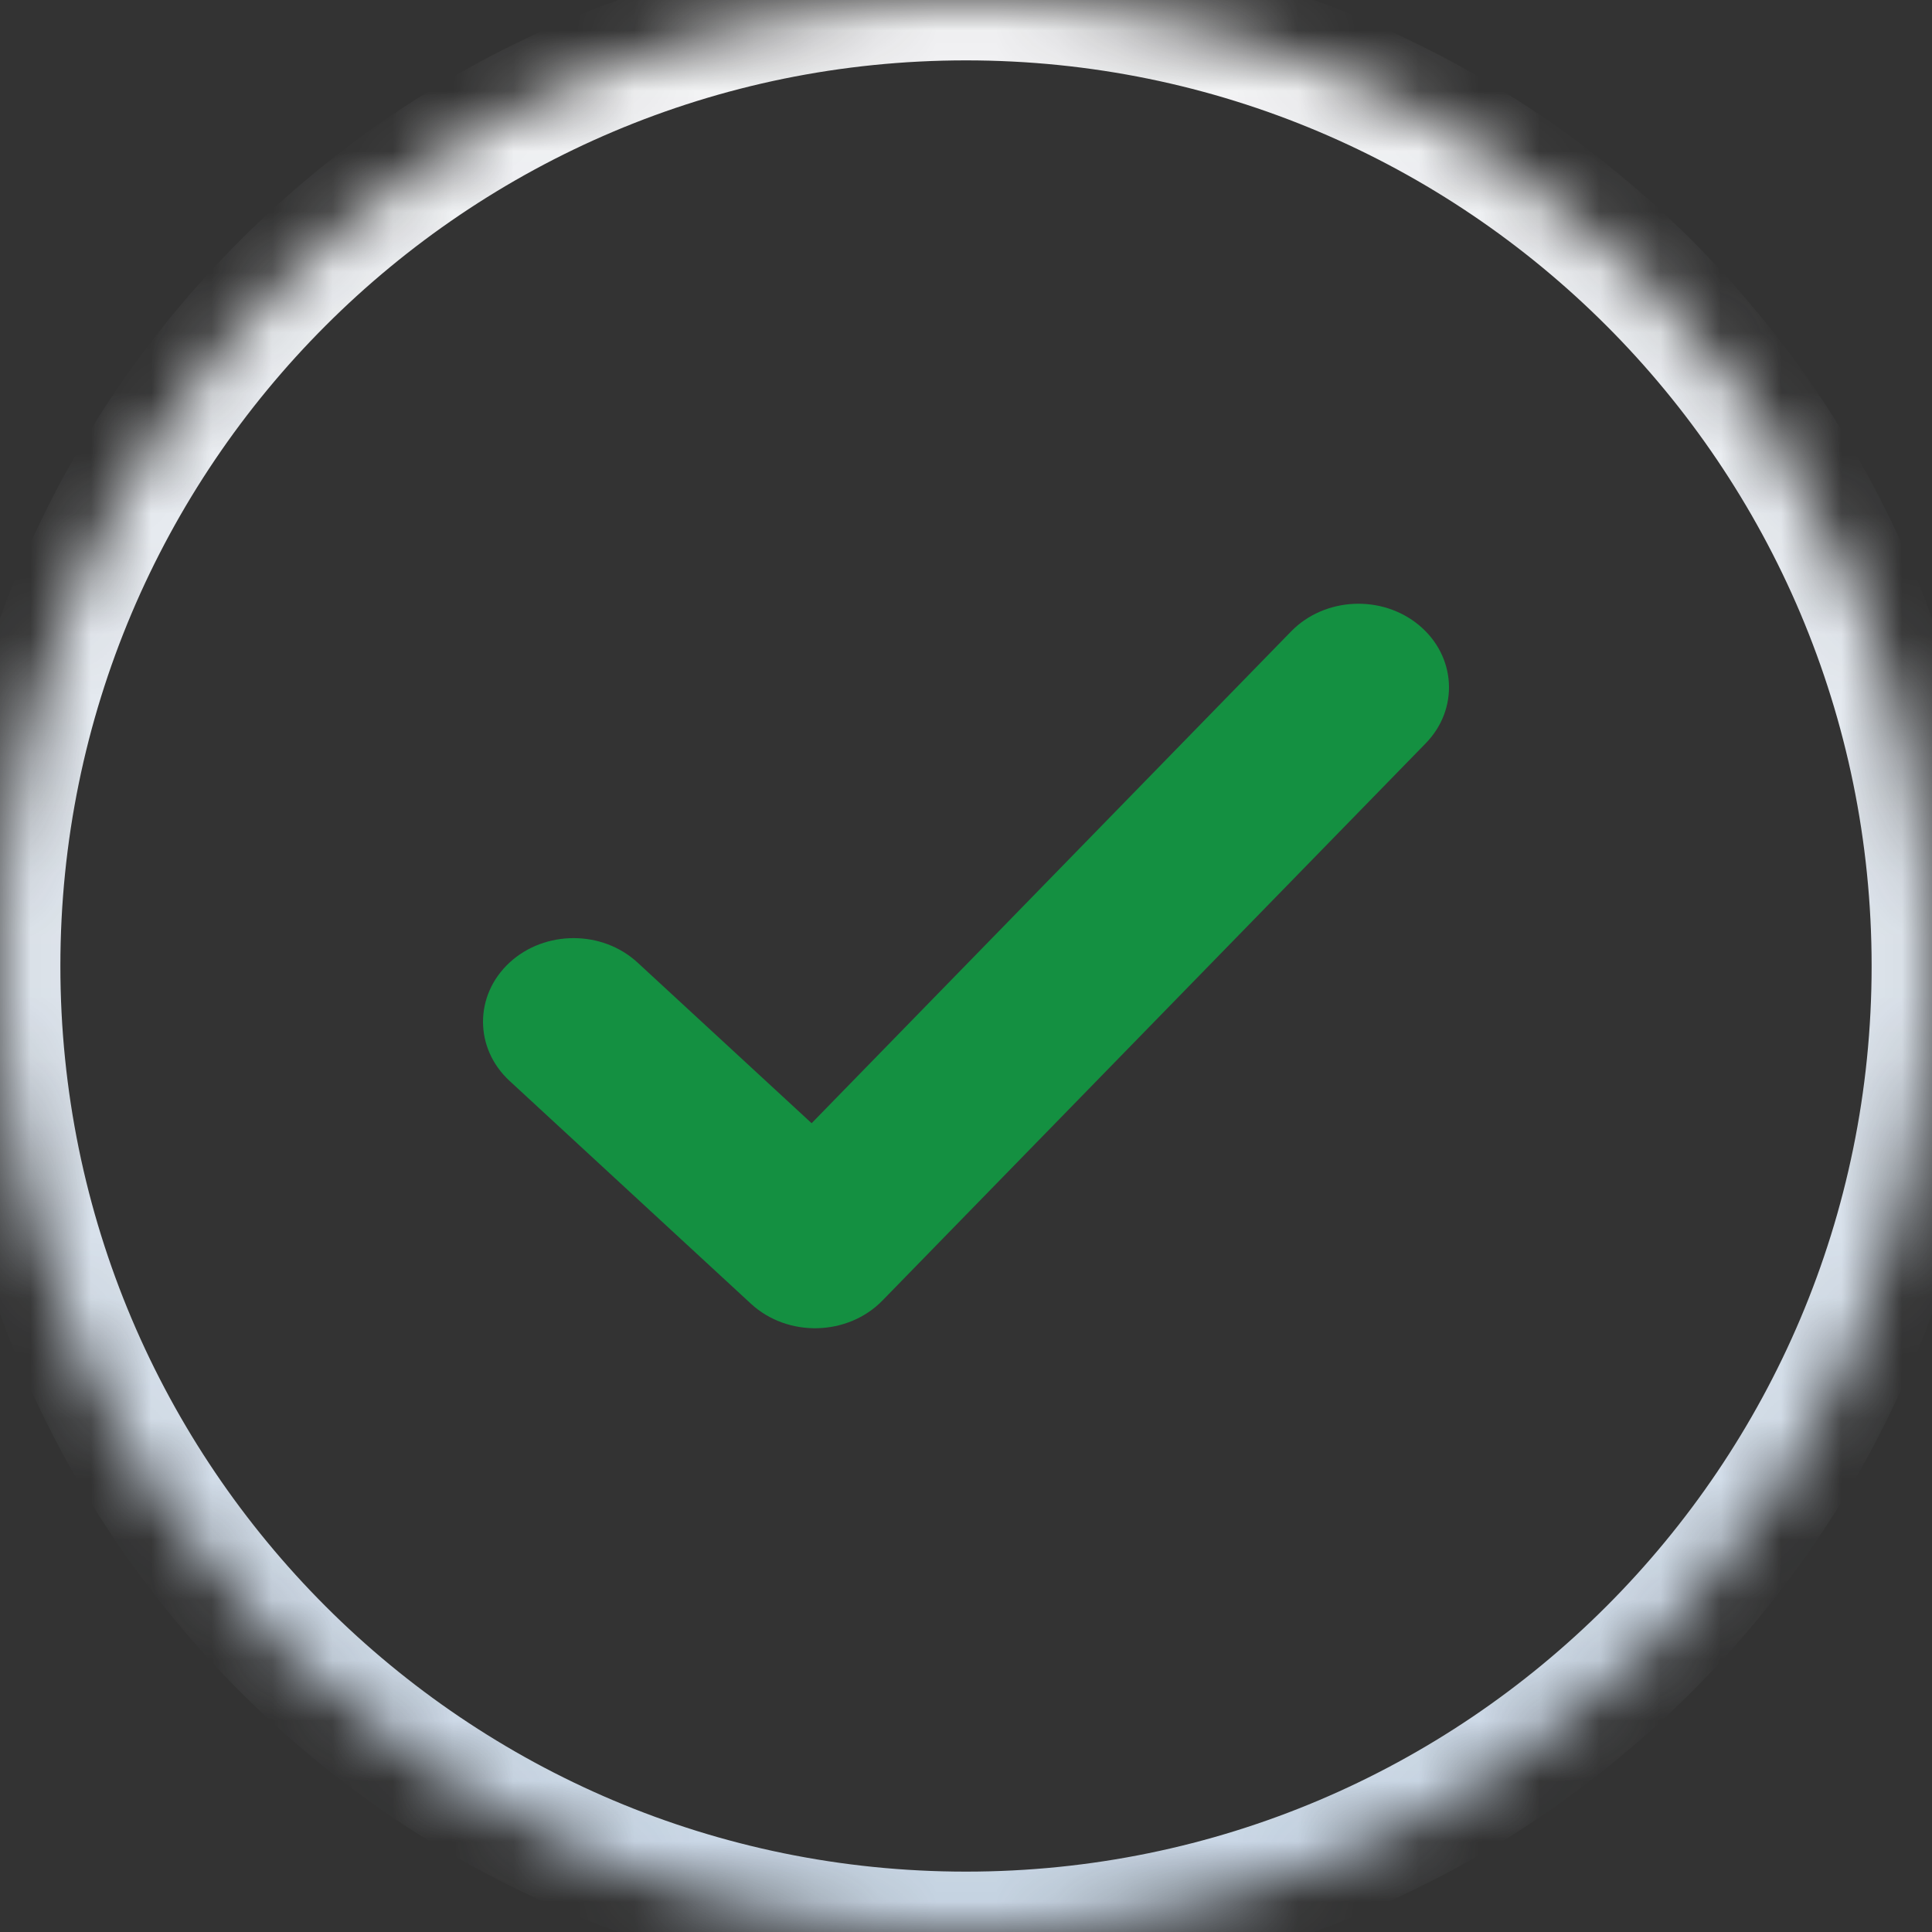
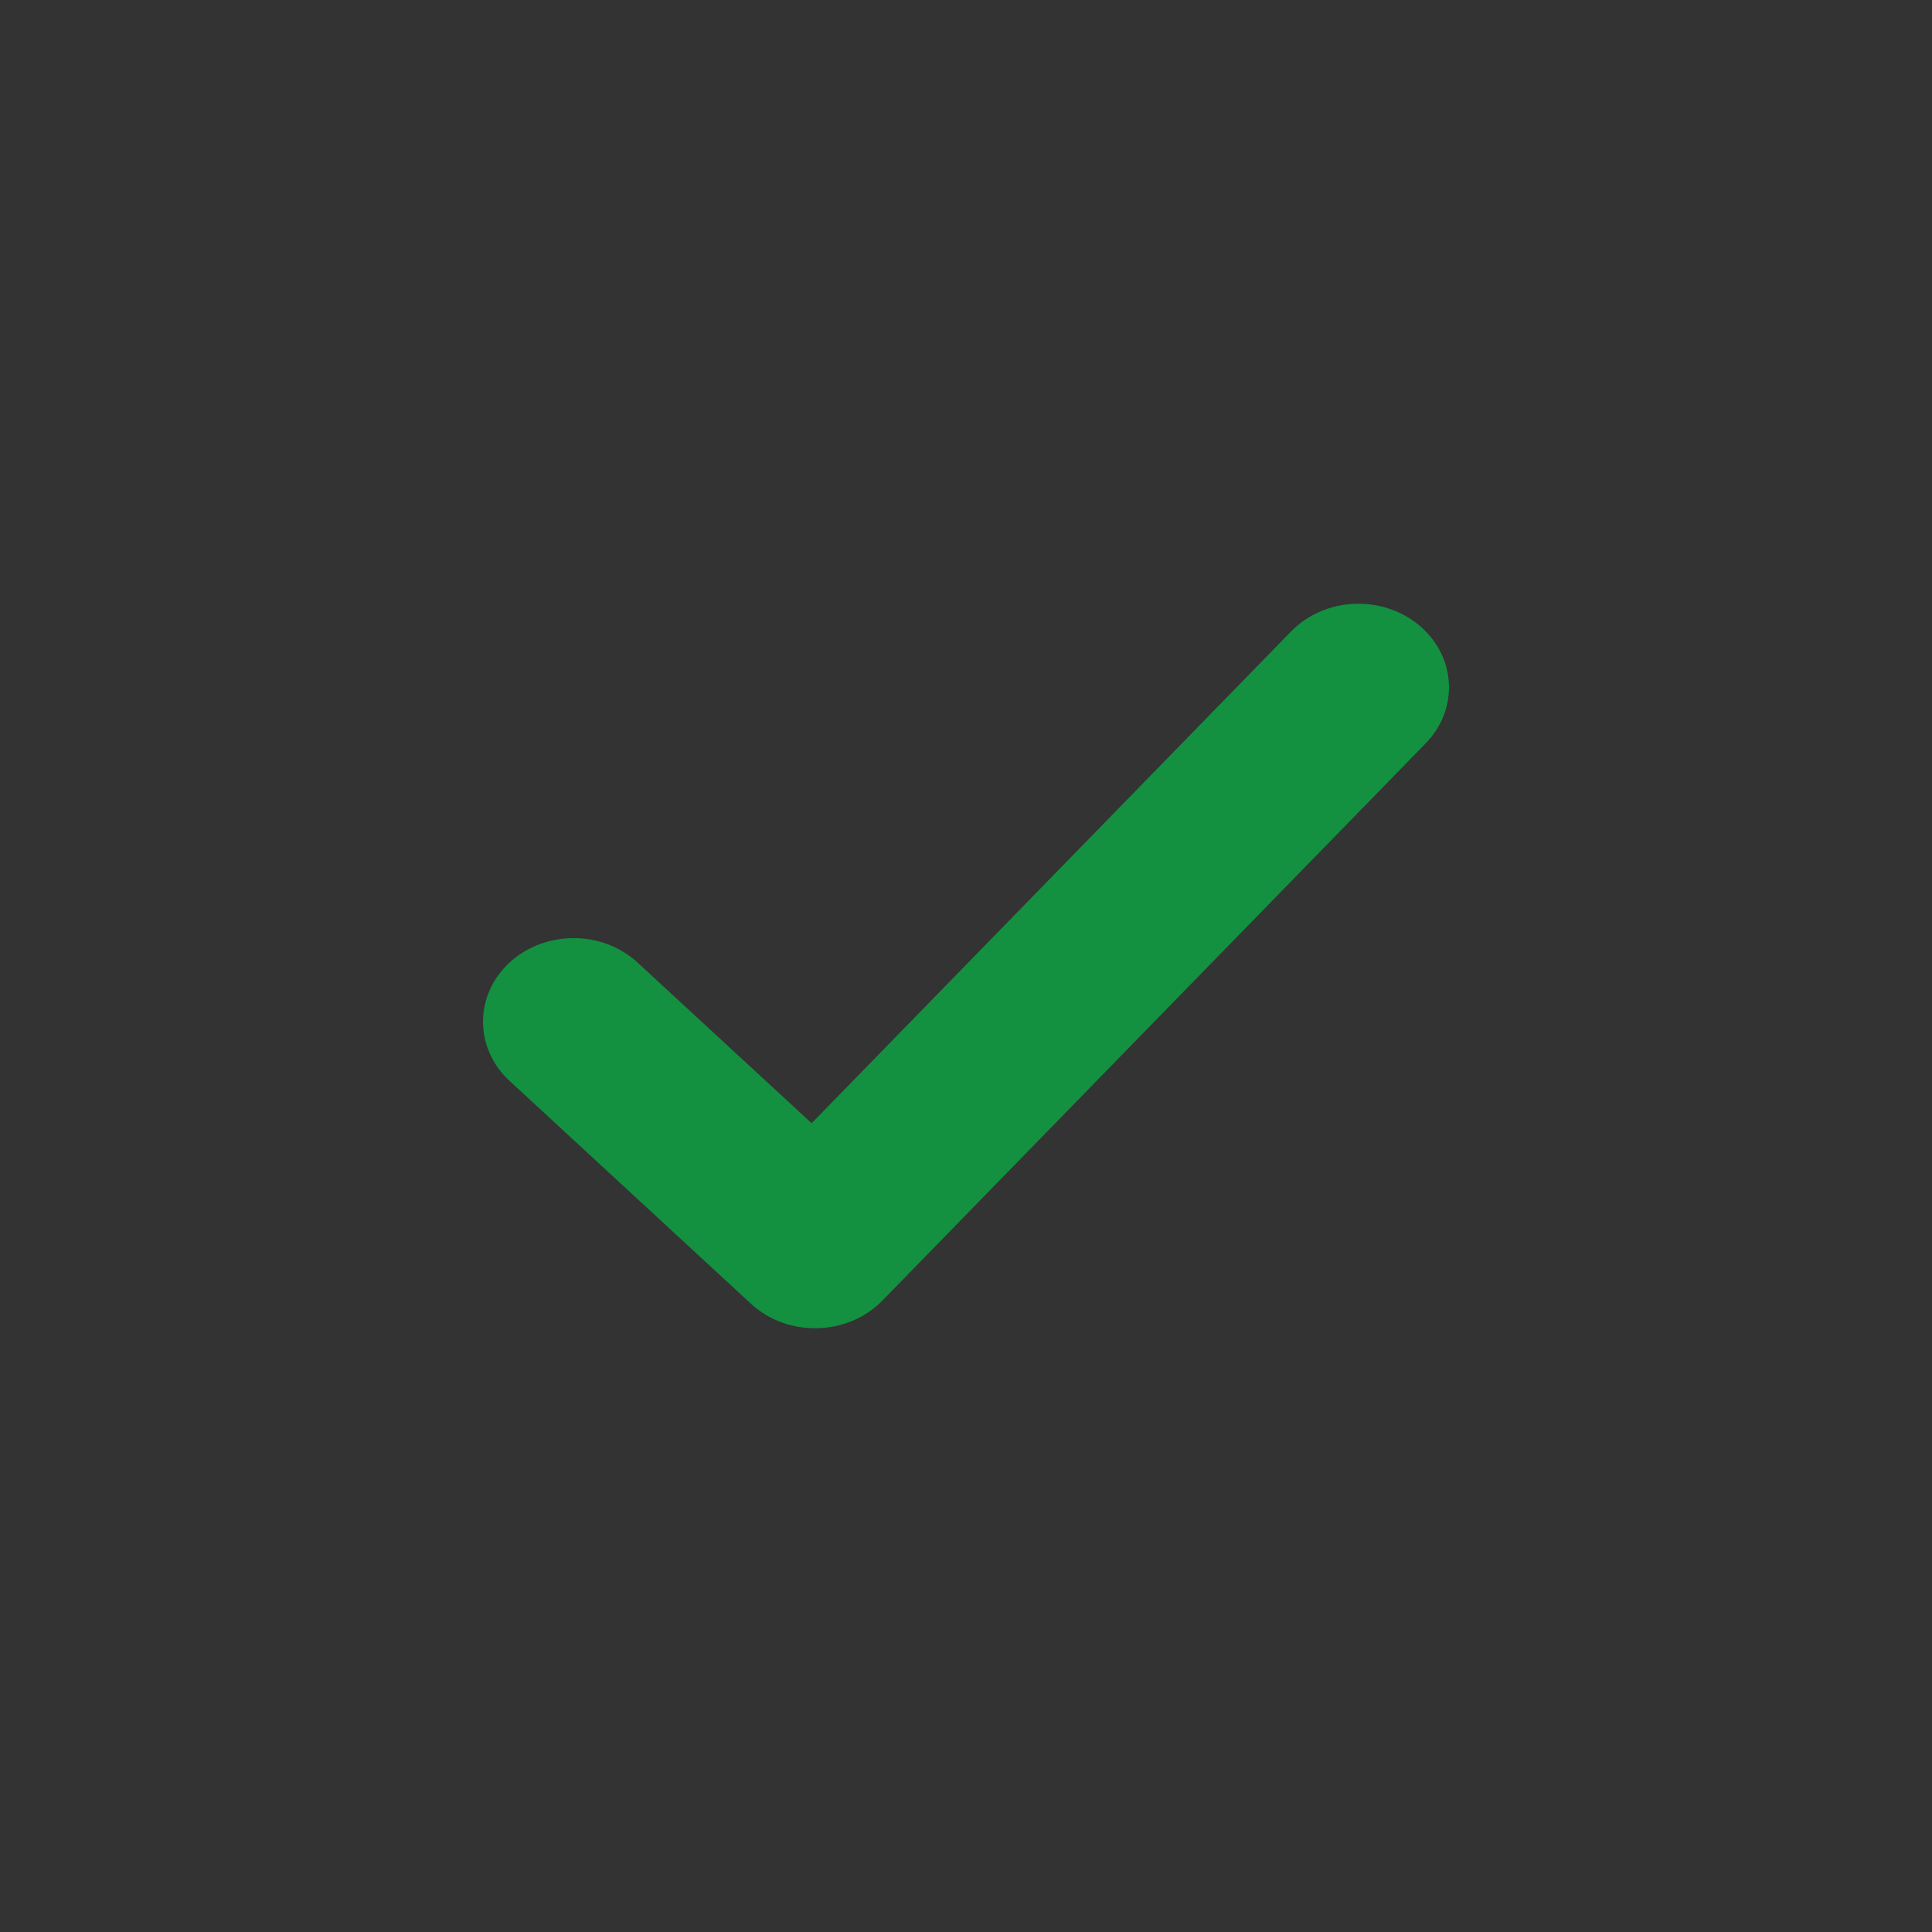
<svg xmlns="http://www.w3.org/2000/svg" width="32" height="32" viewBox="0 0 32 32" fill="none">
  <rect x="0" y="0" width="32" height="32" fill="#333333" stroke="none" />
  <g id=".PricingCheck">
    <mask id="path-1-inside-1_15387_2861" fill="white">
-       <path d="M0 16C0 7.163 7.163 0 16 0C24.837 0 32 7.163 32 16C32 24.837 24.837 32 16 32C7.163 32 0 24.837 0 16Z" />
-     </mask>
-     <path d="M16 31C7.716 31 1 24.284 1 16H-1C-1 25.389 6.611 33 16 33V31ZM31 16C31 24.284 24.284 31 16 31V33C25.389 33 33 25.389 33 16H31ZM16 1C24.284 1 31 7.716 31 16H33C33 6.611 25.389 -1 16 -1V1ZM16 -1C6.611 -1 -1 6.611 -1 16H1C1 7.716 7.716 1 16 1V-1Z" fill="url(#paint0_linear_15387_2861)" mask="url(#path-1-inside-1_15387_2861)" />
+       </mask>
    <path id="Icon" fill-rule="evenodd" clip-rule="evenodd" d="M21.385 10.458C21.939 9.89 22.888 9.844 23.503 10.355C24.119 10.867 24.169 11.742 23.615 12.311L14.615 21.542C14.04 22.131 13.047 22.155 12.439 21.595L8.439 17.902C7.854 17.361 7.854 16.485 8.439 15.944C9.025 15.403 9.975 15.403 10.561 15.944L13.443 18.604L21.385 10.458Z" fill="#149041" />
  </g>
  <defs>
    <linearGradient id="paint0_linear_15387_2861" x1="16" y1="0" x2="16" y2="32" gradientUnits="userSpaceOnUse">
      <stop stop-color="#F4F4F5" />
      <stop offset="1" stop-color="#C8D6E5" />
    </linearGradient>
  </defs>
</svg>